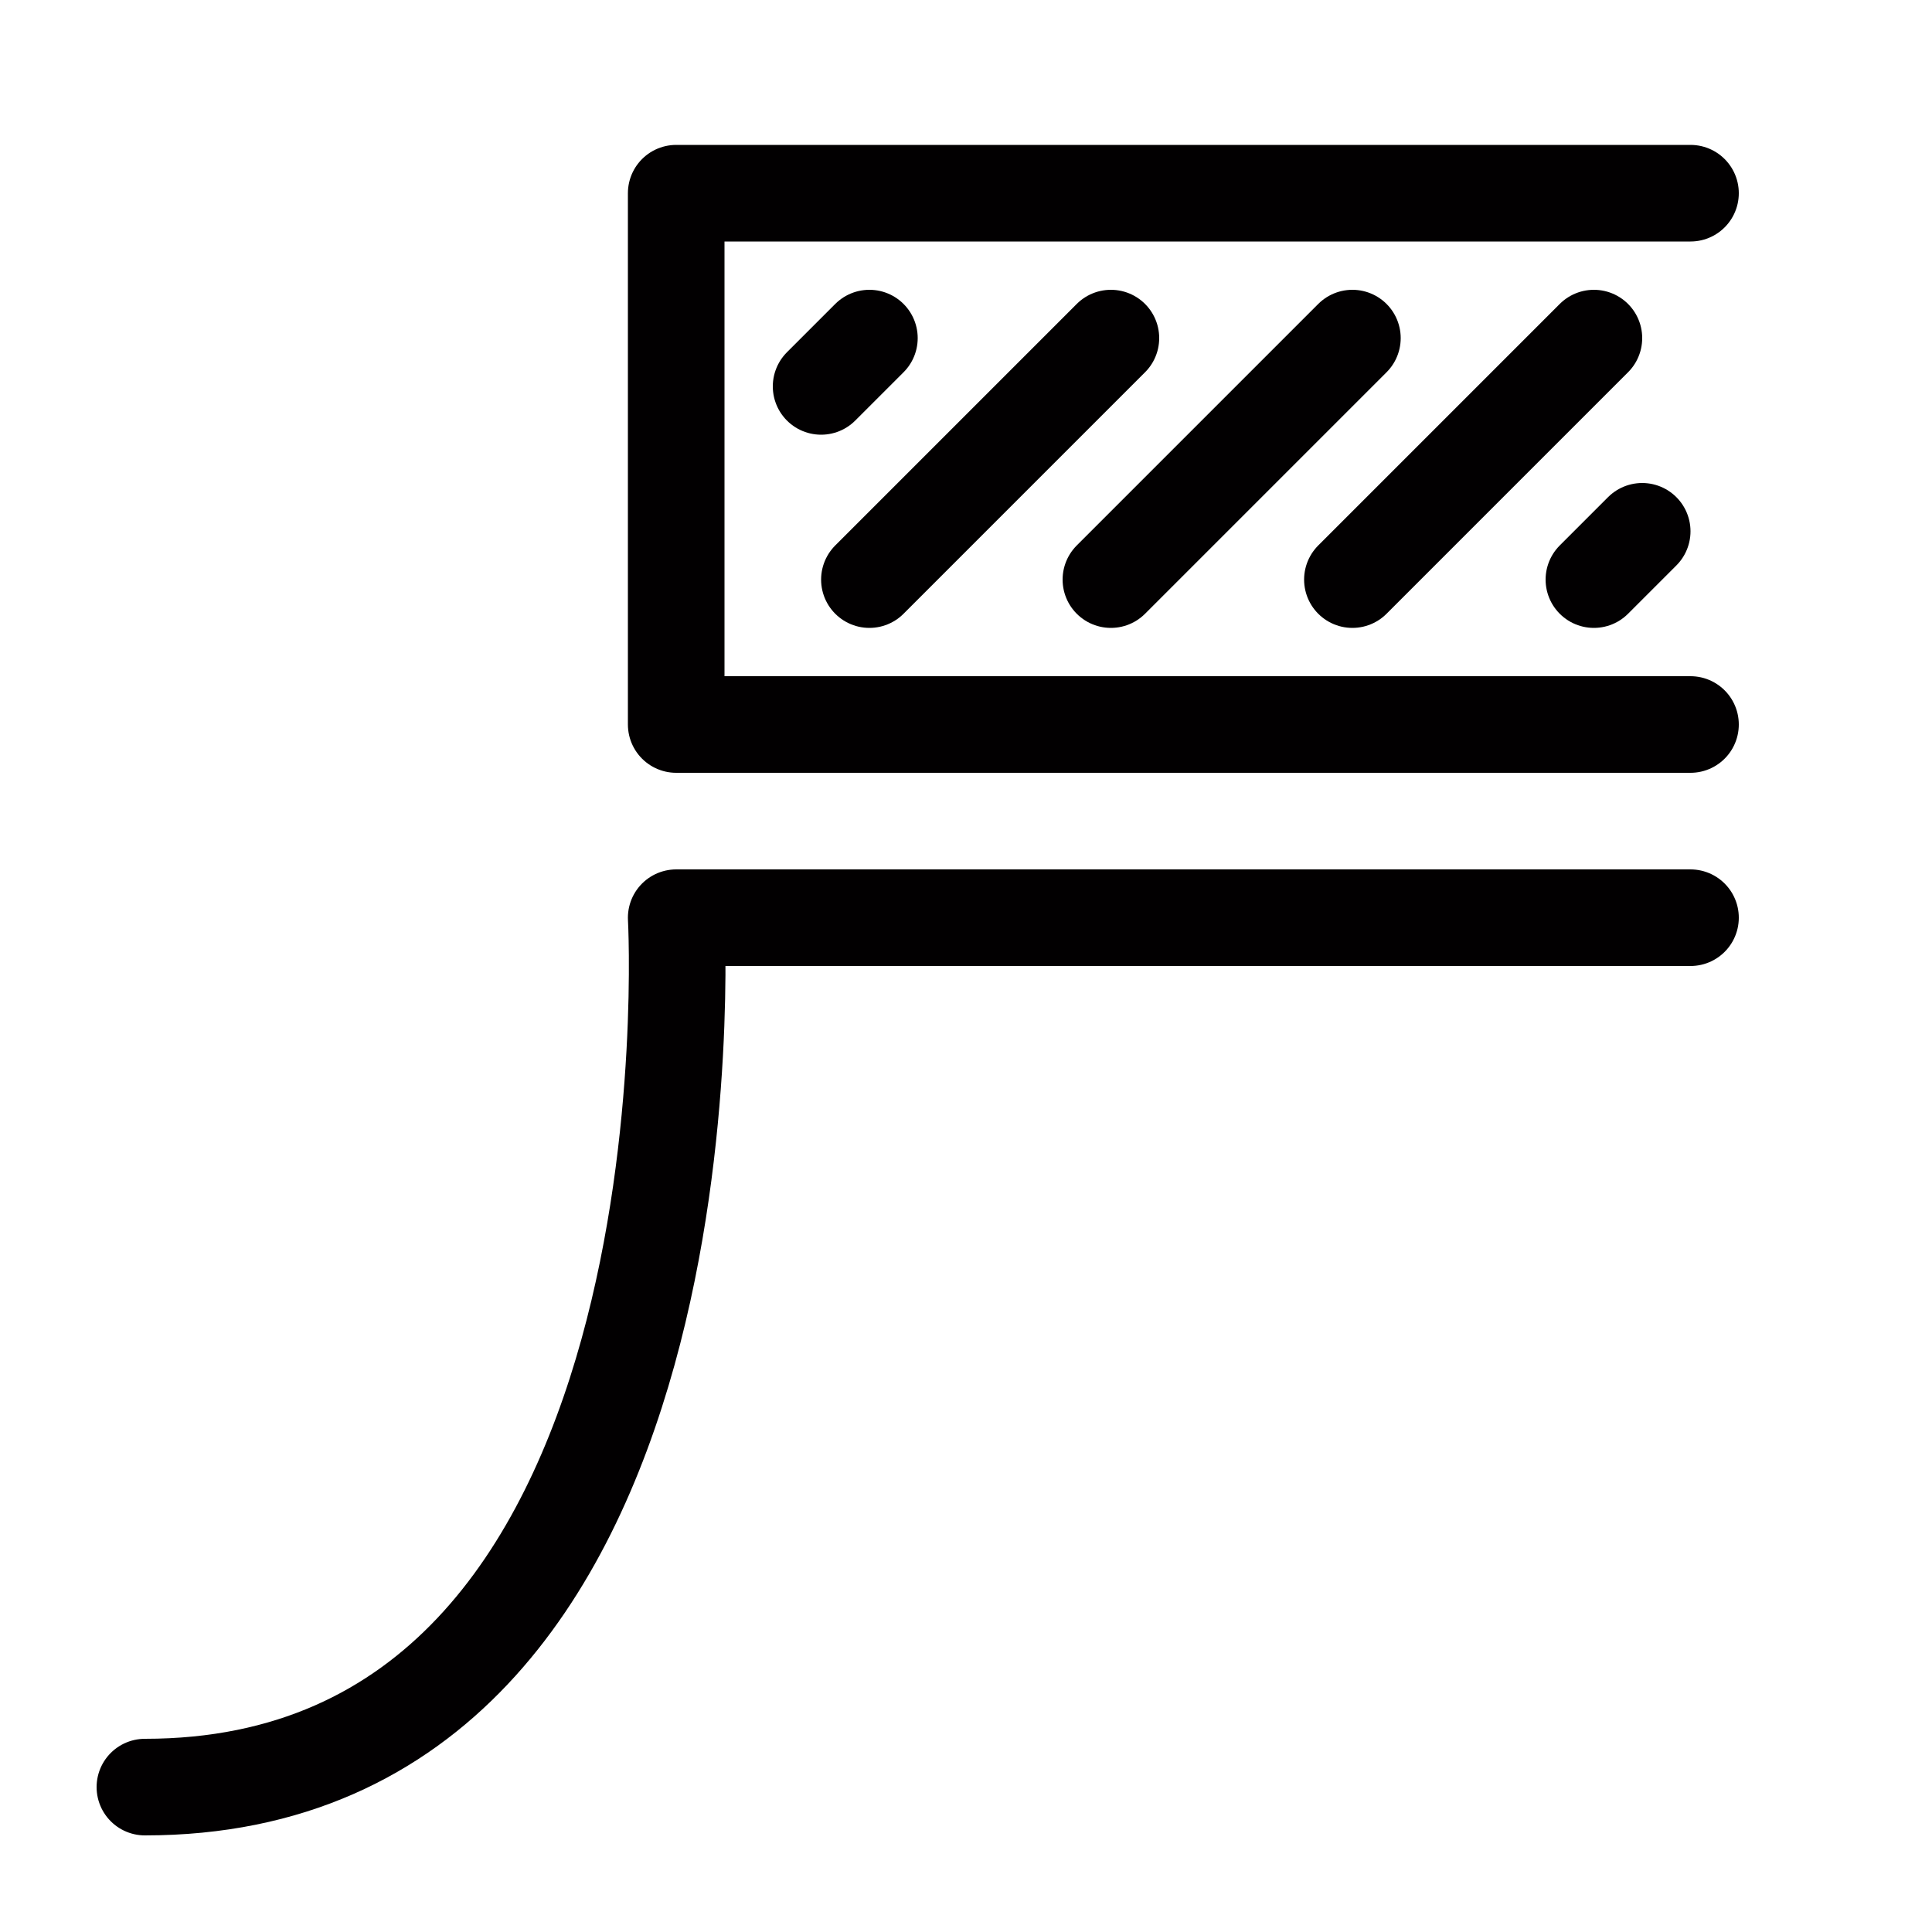
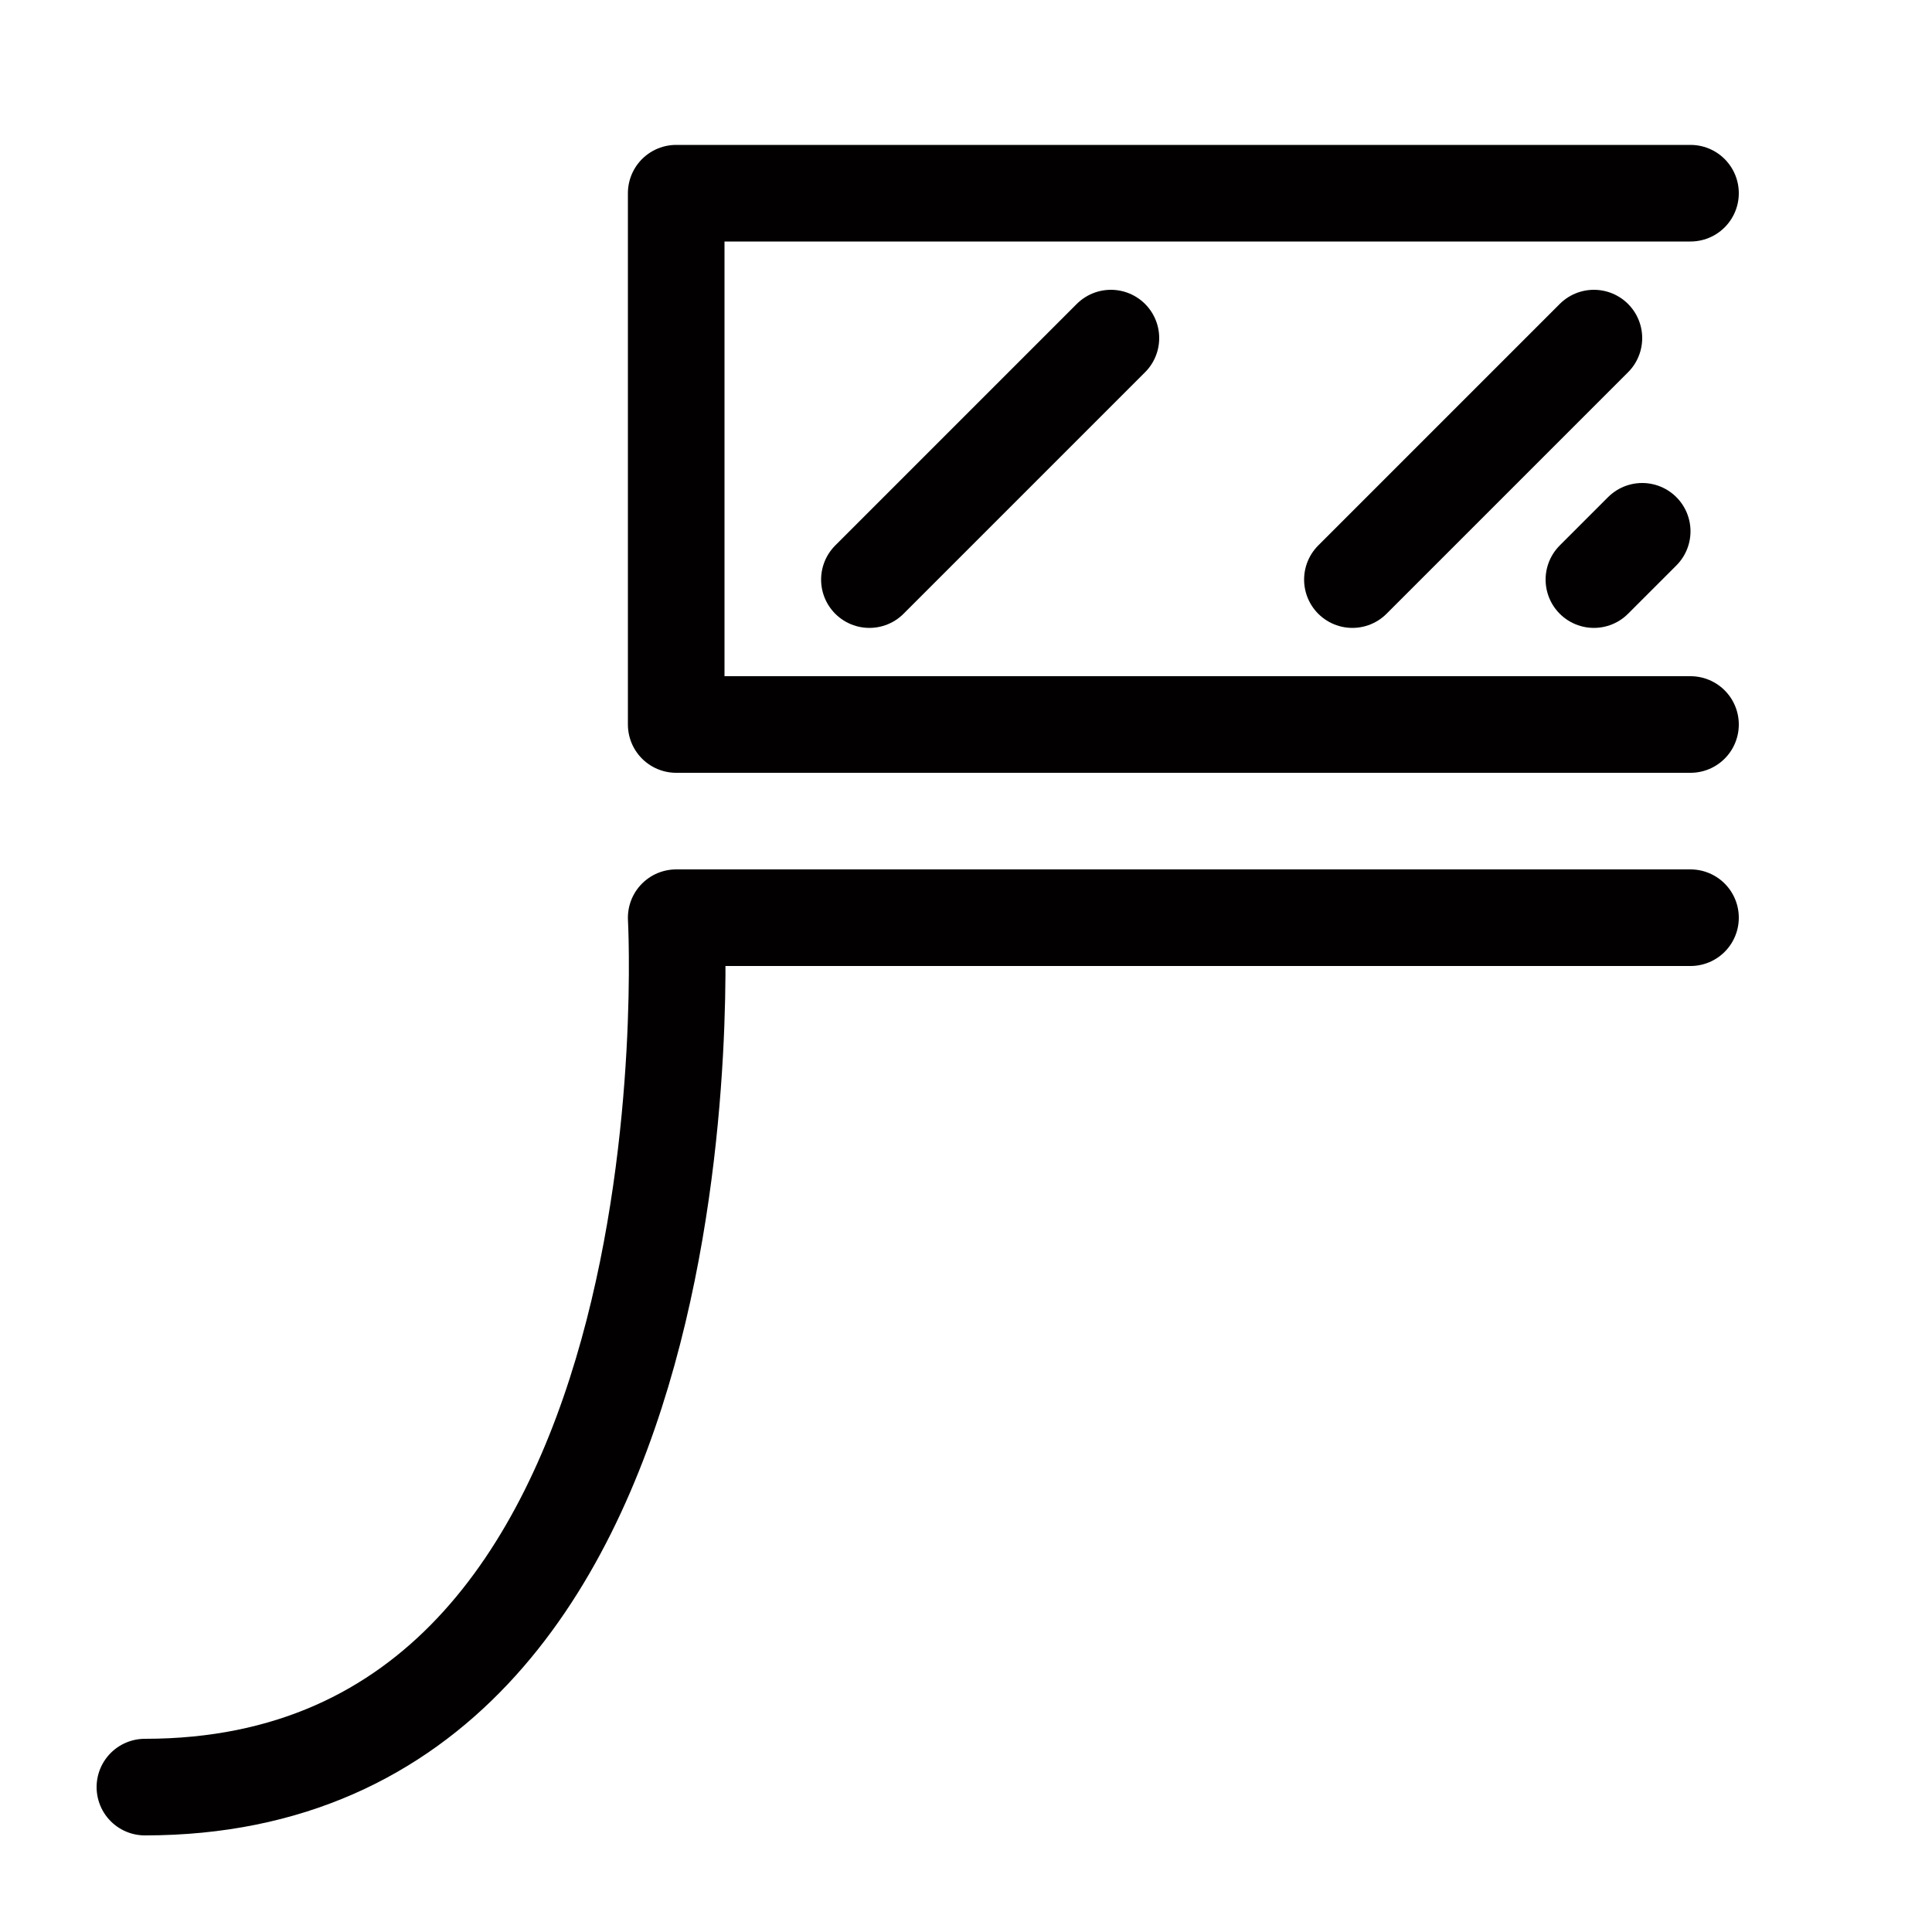
<svg xmlns="http://www.w3.org/2000/svg" version="1.1" id="Layer_2" x="0px" y="0px" viewBox="0 0 100 100" style="enable-background:new 0 0 100 100;" xml:space="preserve">
  <path style="fill:none;stroke:#020001;stroke-width:5;stroke-linecap:round;stroke-linejoin:round;stroke-miterlimit:10;" d="  M87.5,47.5H35c0,0,2.5,45-27.5,45" />
  <polyline style="fill:none;stroke:#020001;stroke-width:5;stroke-linecap:round;stroke-linejoin:round;stroke-miterlimit:10;" points="  87.5,37.5 35,37.5 35,10 87.5,10 " />
-   <line style="fill:none;stroke:#020001;stroke-width:5;stroke-linecap:round;stroke-linejoin:round;stroke-miterlimit:10;" x1="42.5" y1="20" x2="45" y2="17.5" />
  <line style="fill:none;stroke:#020001;stroke-width:5;stroke-linecap:round;stroke-linejoin:round;stroke-miterlimit:10;" x1="45" y1="30" x2="57.5" y2="17.5" />
-   <line style="fill:none;stroke:#020001;stroke-width:5;stroke-linecap:round;stroke-linejoin:round;stroke-miterlimit:10;" x1="57.5" y1="30" x2="70" y2="17.5" />
  <line style="fill:none;stroke:#020001;stroke-width:5;stroke-linecap:round;stroke-linejoin:round;stroke-miterlimit:10;" x1="70" y1="30" x2="82.5" y2="17.5" />
  <line style="fill:none;stroke:#020001;stroke-width:5;stroke-linecap:round;stroke-linejoin:round;stroke-miterlimit:10;" x1="82.5" y1="30" x2="85" y2="27.5" />
</svg>